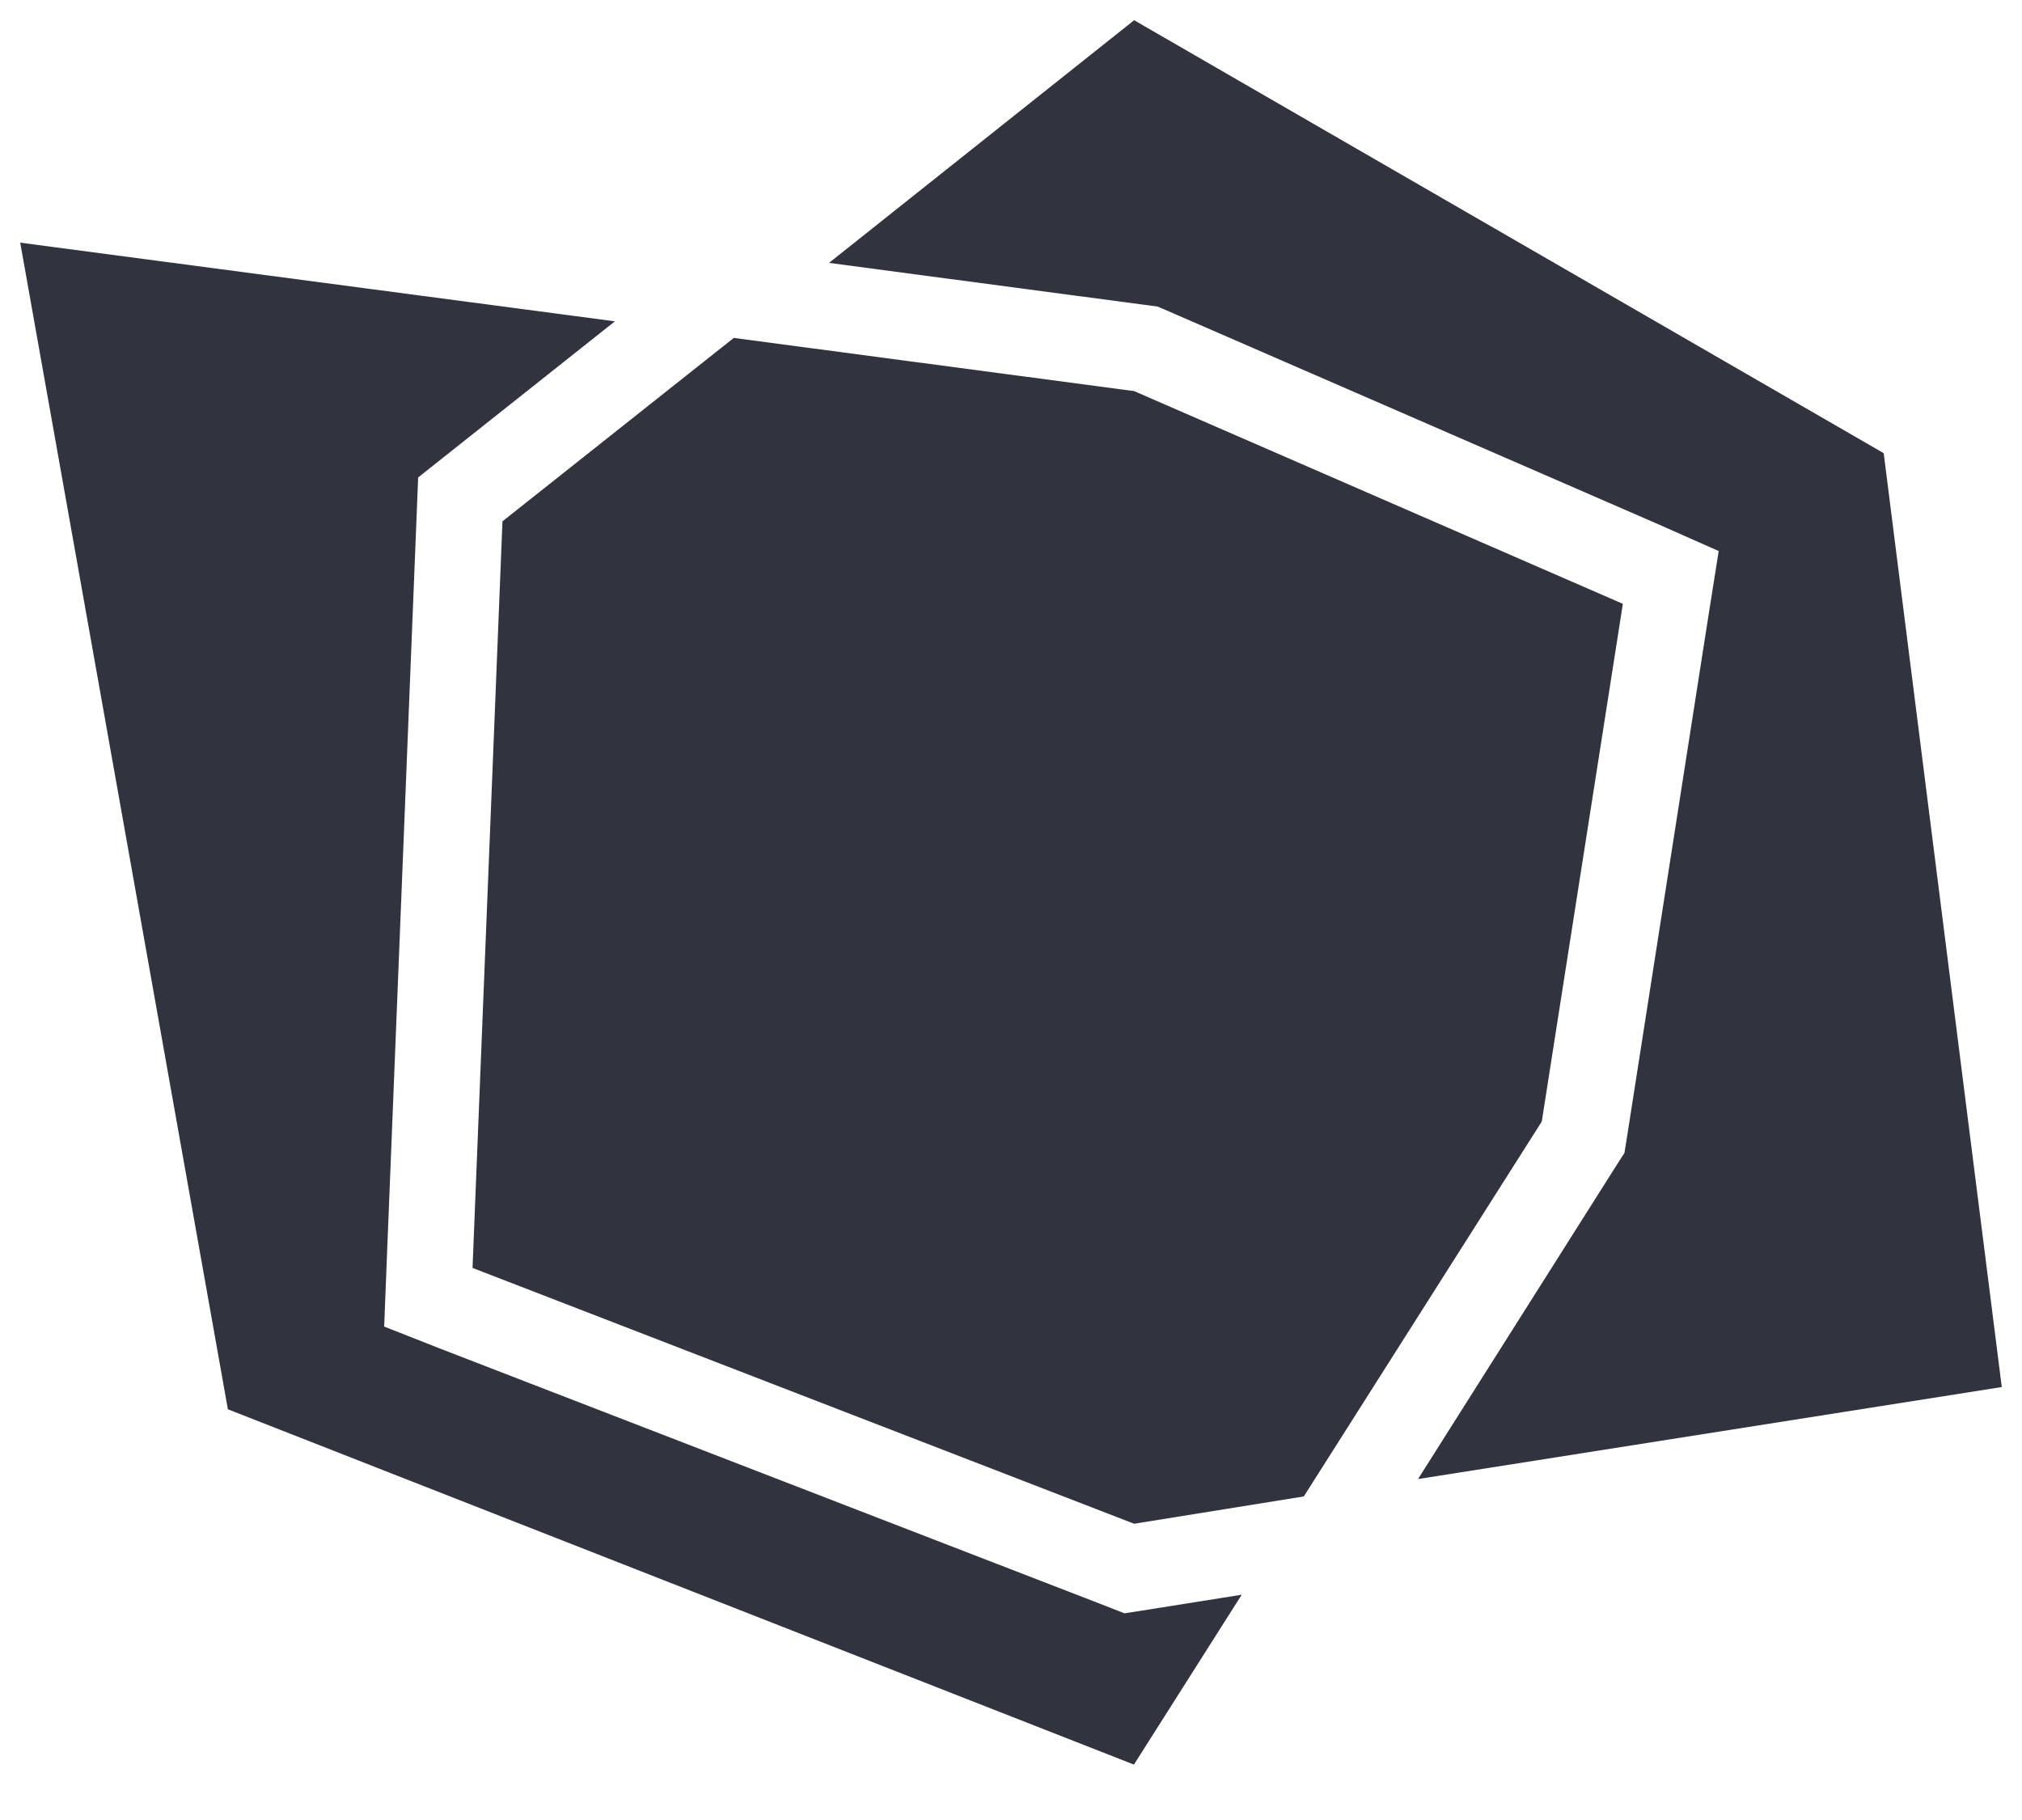
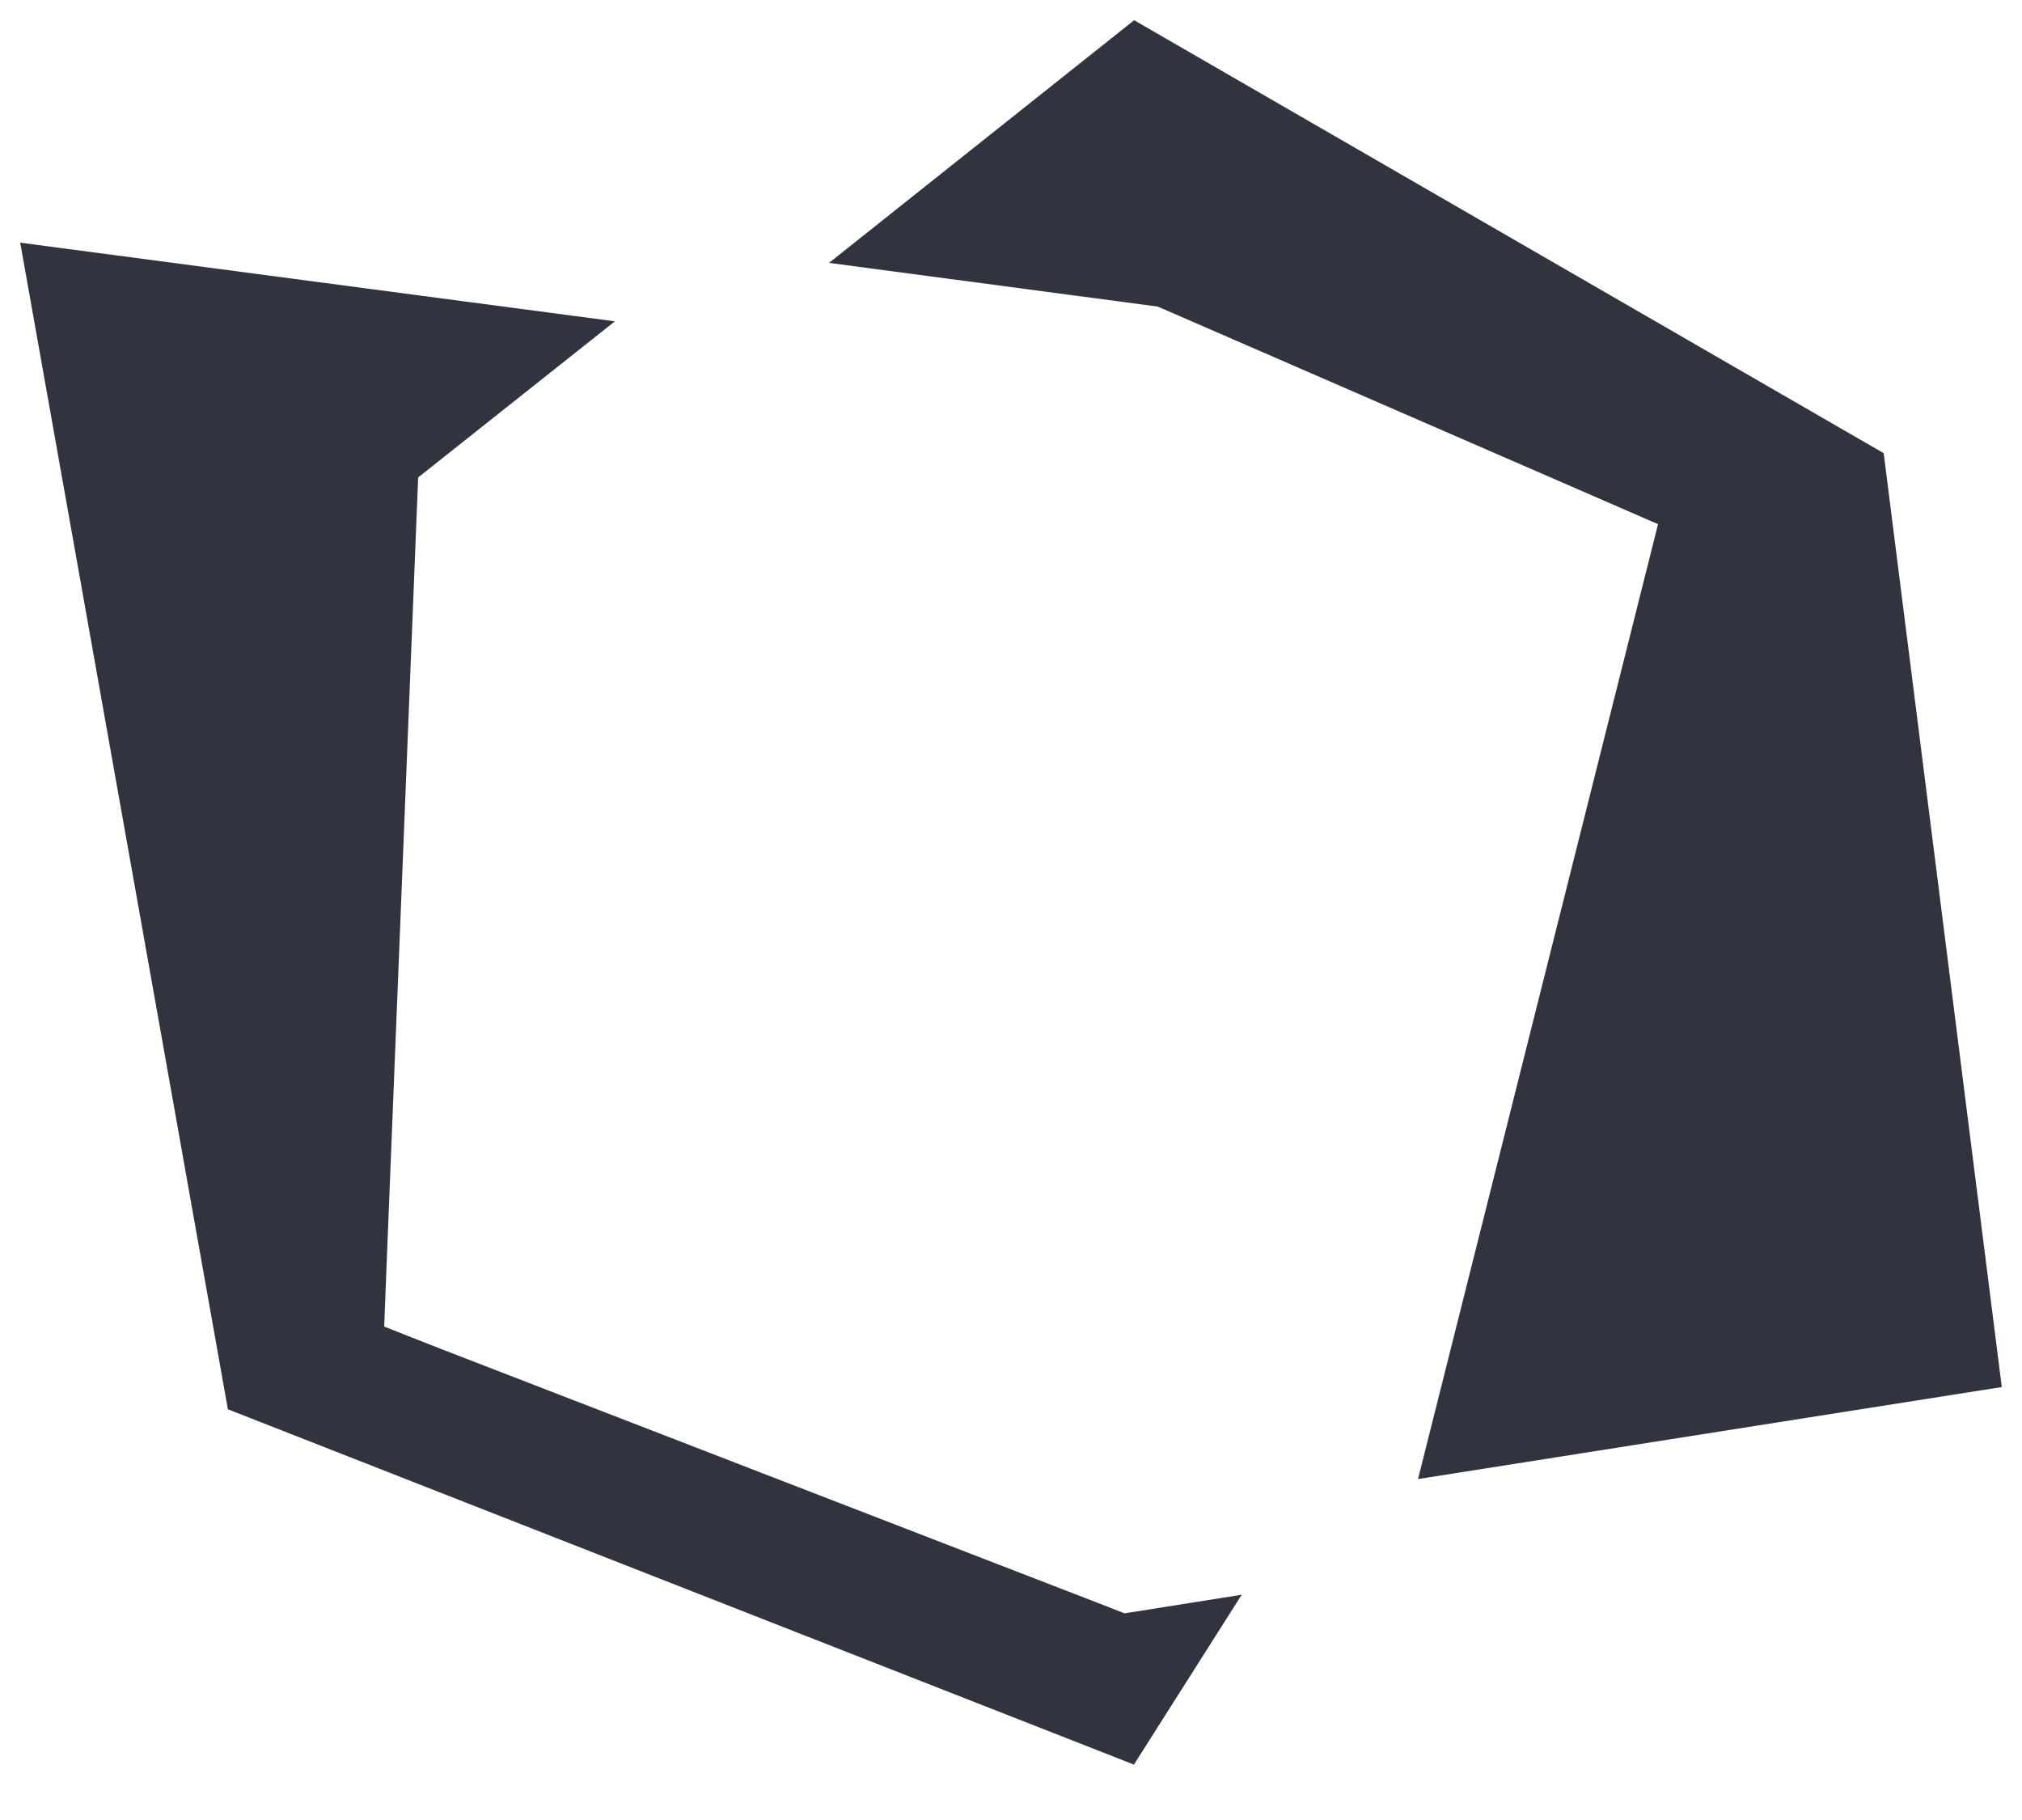
<svg xmlns="http://www.w3.org/2000/svg" id="Ebene_1" data-name="Ebene 1" viewBox="0 0 100 90">
  <defs>
    <style>.cls-1{fill:#31343f;}</style>
  </defs>
  <title>Implicit Single Association Test (SAT)</title>
  <g id="Gruppe_23" data-name="Gruppe 23">
-     <path id="Pfad_9" data-name="Pfad 9" class="cls-1" d="M80.26,29.86,56.09,19.34l-19.8-2.63L24.85,25.78,23.37,62.7,56.09,75.35,64.48,74,76.25,55.46Z" />
-     <path id="Pfad_10" data-name="Pfad 10" class="cls-1" d="M56.65,15.08l.6.08.56.24L82,25.92l3,1.33-.52,3.28-4,25.6-.14.88-.48.75L70.13,73.14,99,68.59,93.16,22.41,56.09,1,41,13Z" />
+     <path id="Pfad_10" data-name="Pfad 10" class="cls-1" d="M56.65,15.08l.6.08.56.24L82,25.92L70.13,73.14,99,68.59,93.16,22.41,56.09,1,41,13Z" />
    <path id="Pfad_11" data-name="Pfad 11" class="cls-1" d="M56.76,79.6l-1.15.18-1.07-.42L21.82,66.71,19,65.6l.12-3.07,1.48-36.92.08-2,1.55-1.23,8.18-6.49L1,12,11.27,69.69,56.08,87.26l5.33-8.4Z" />
  </g>
</svg>